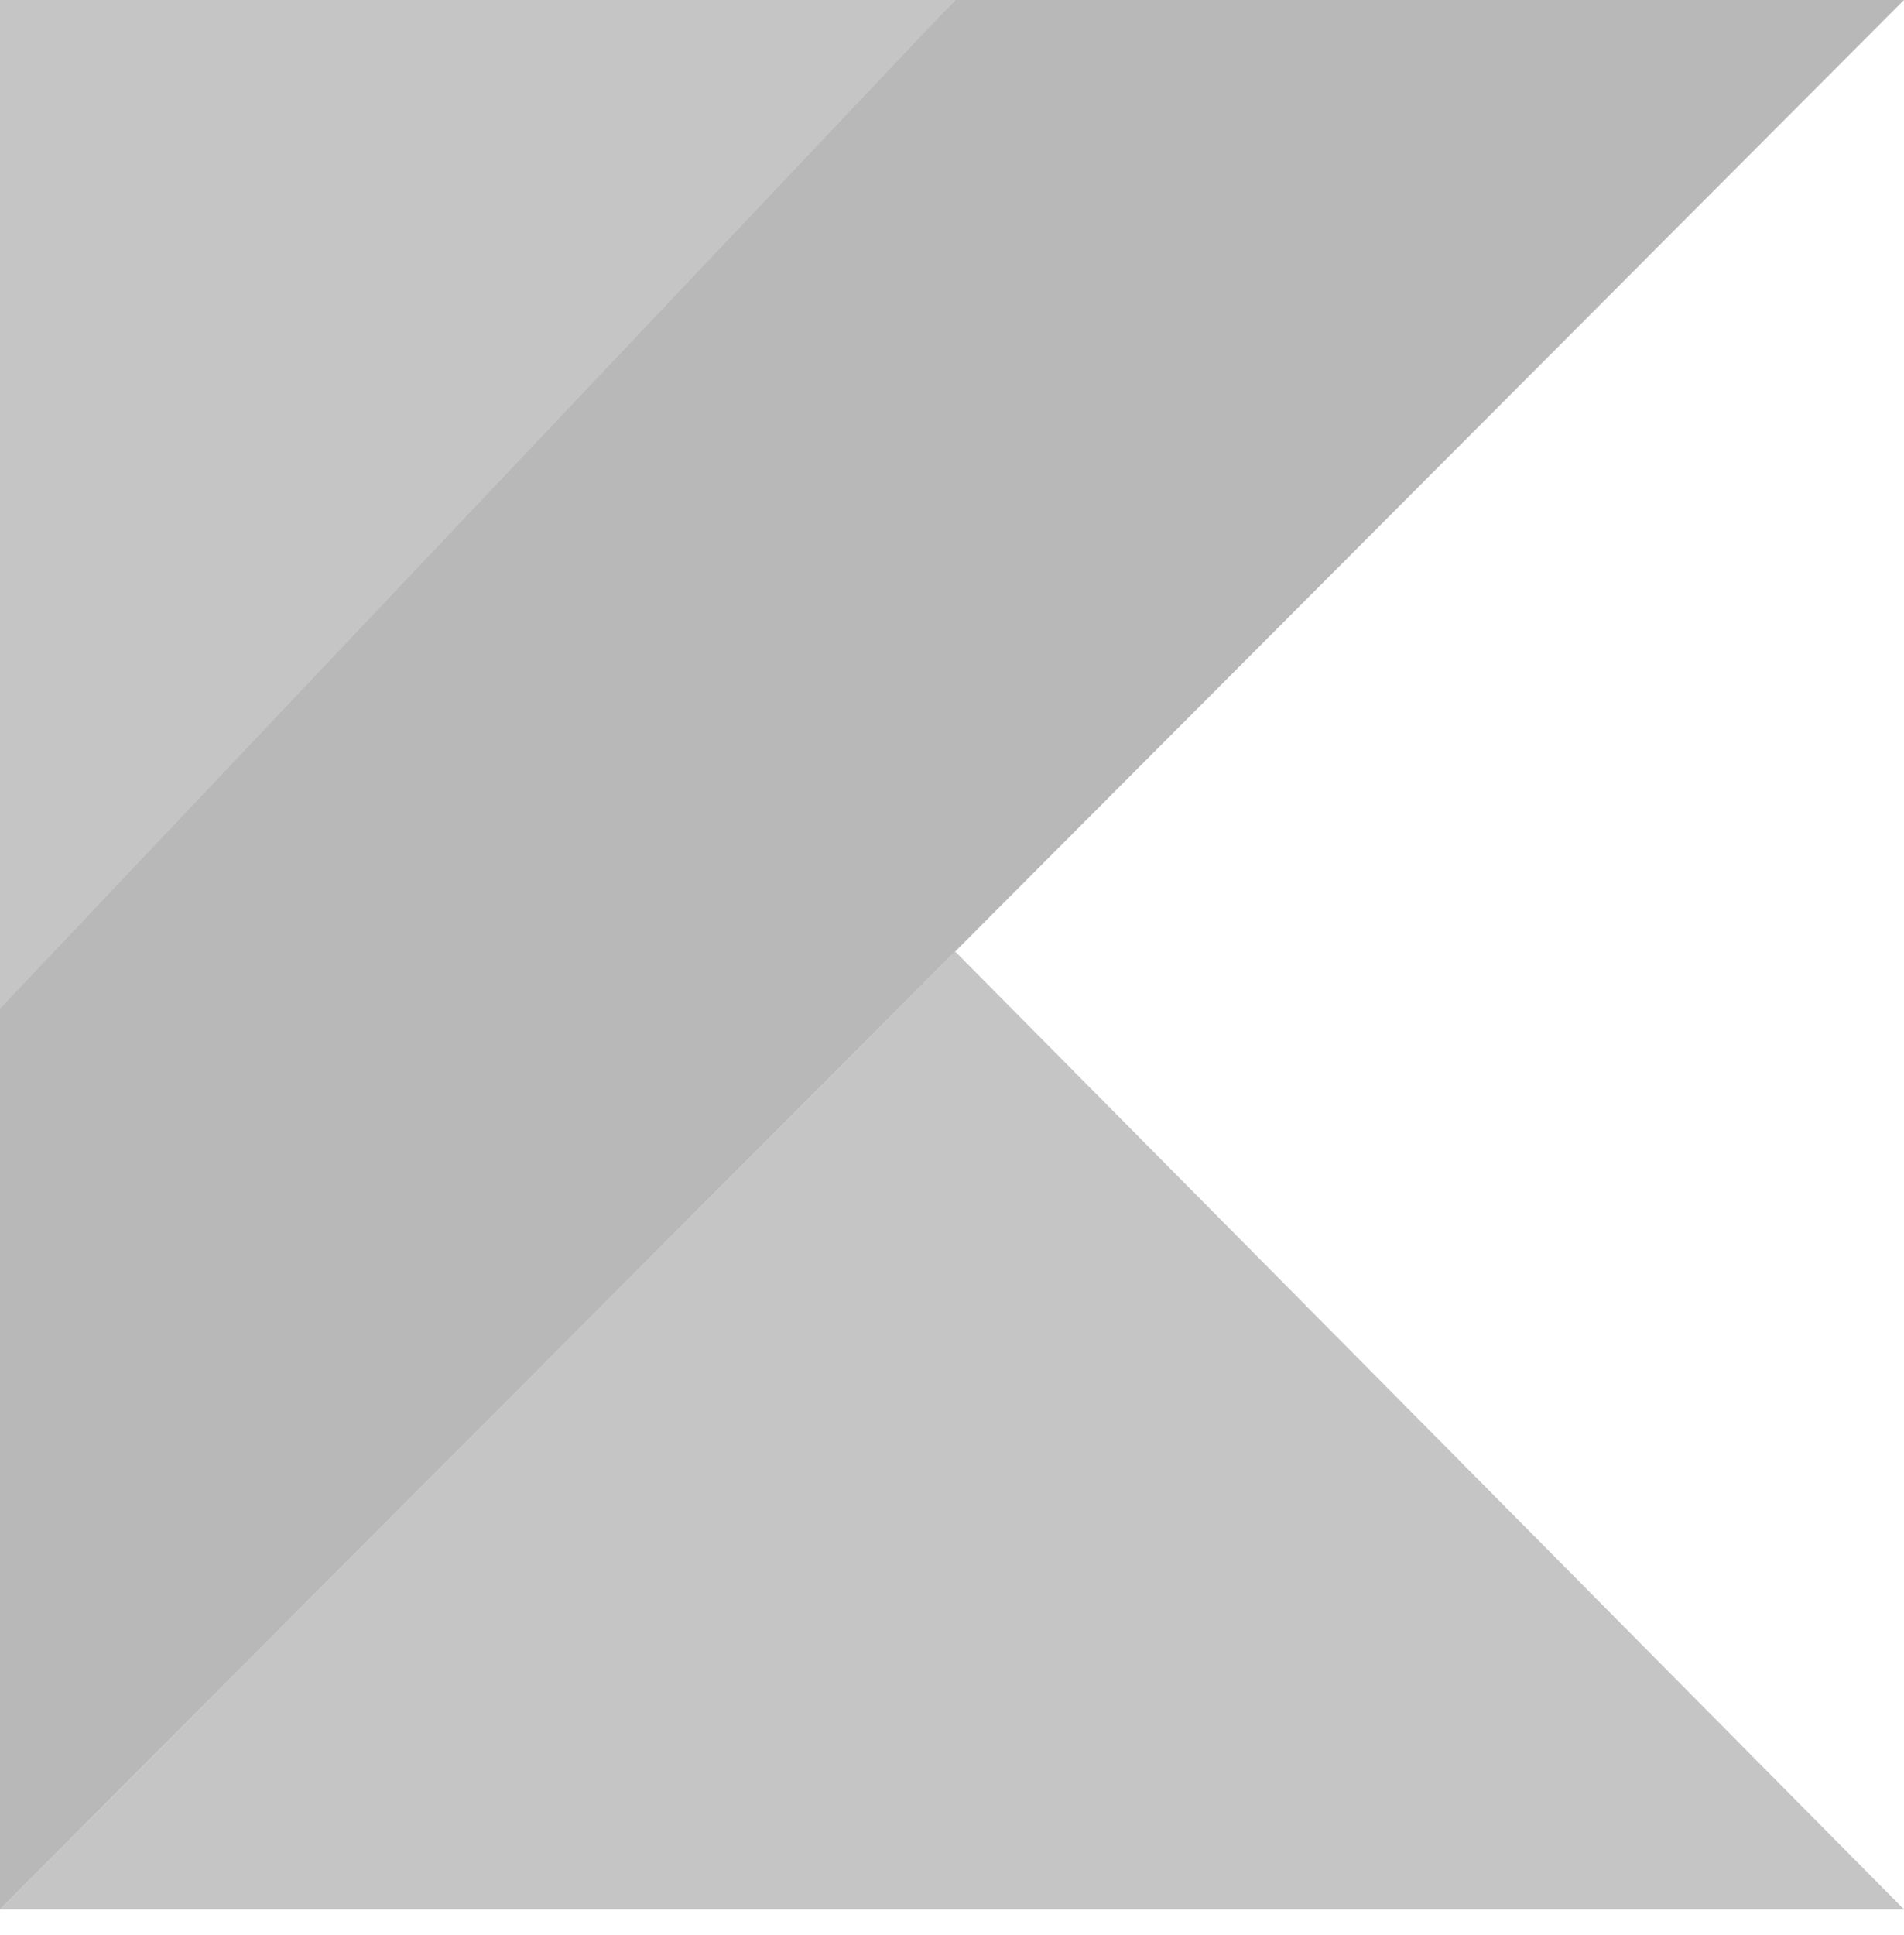
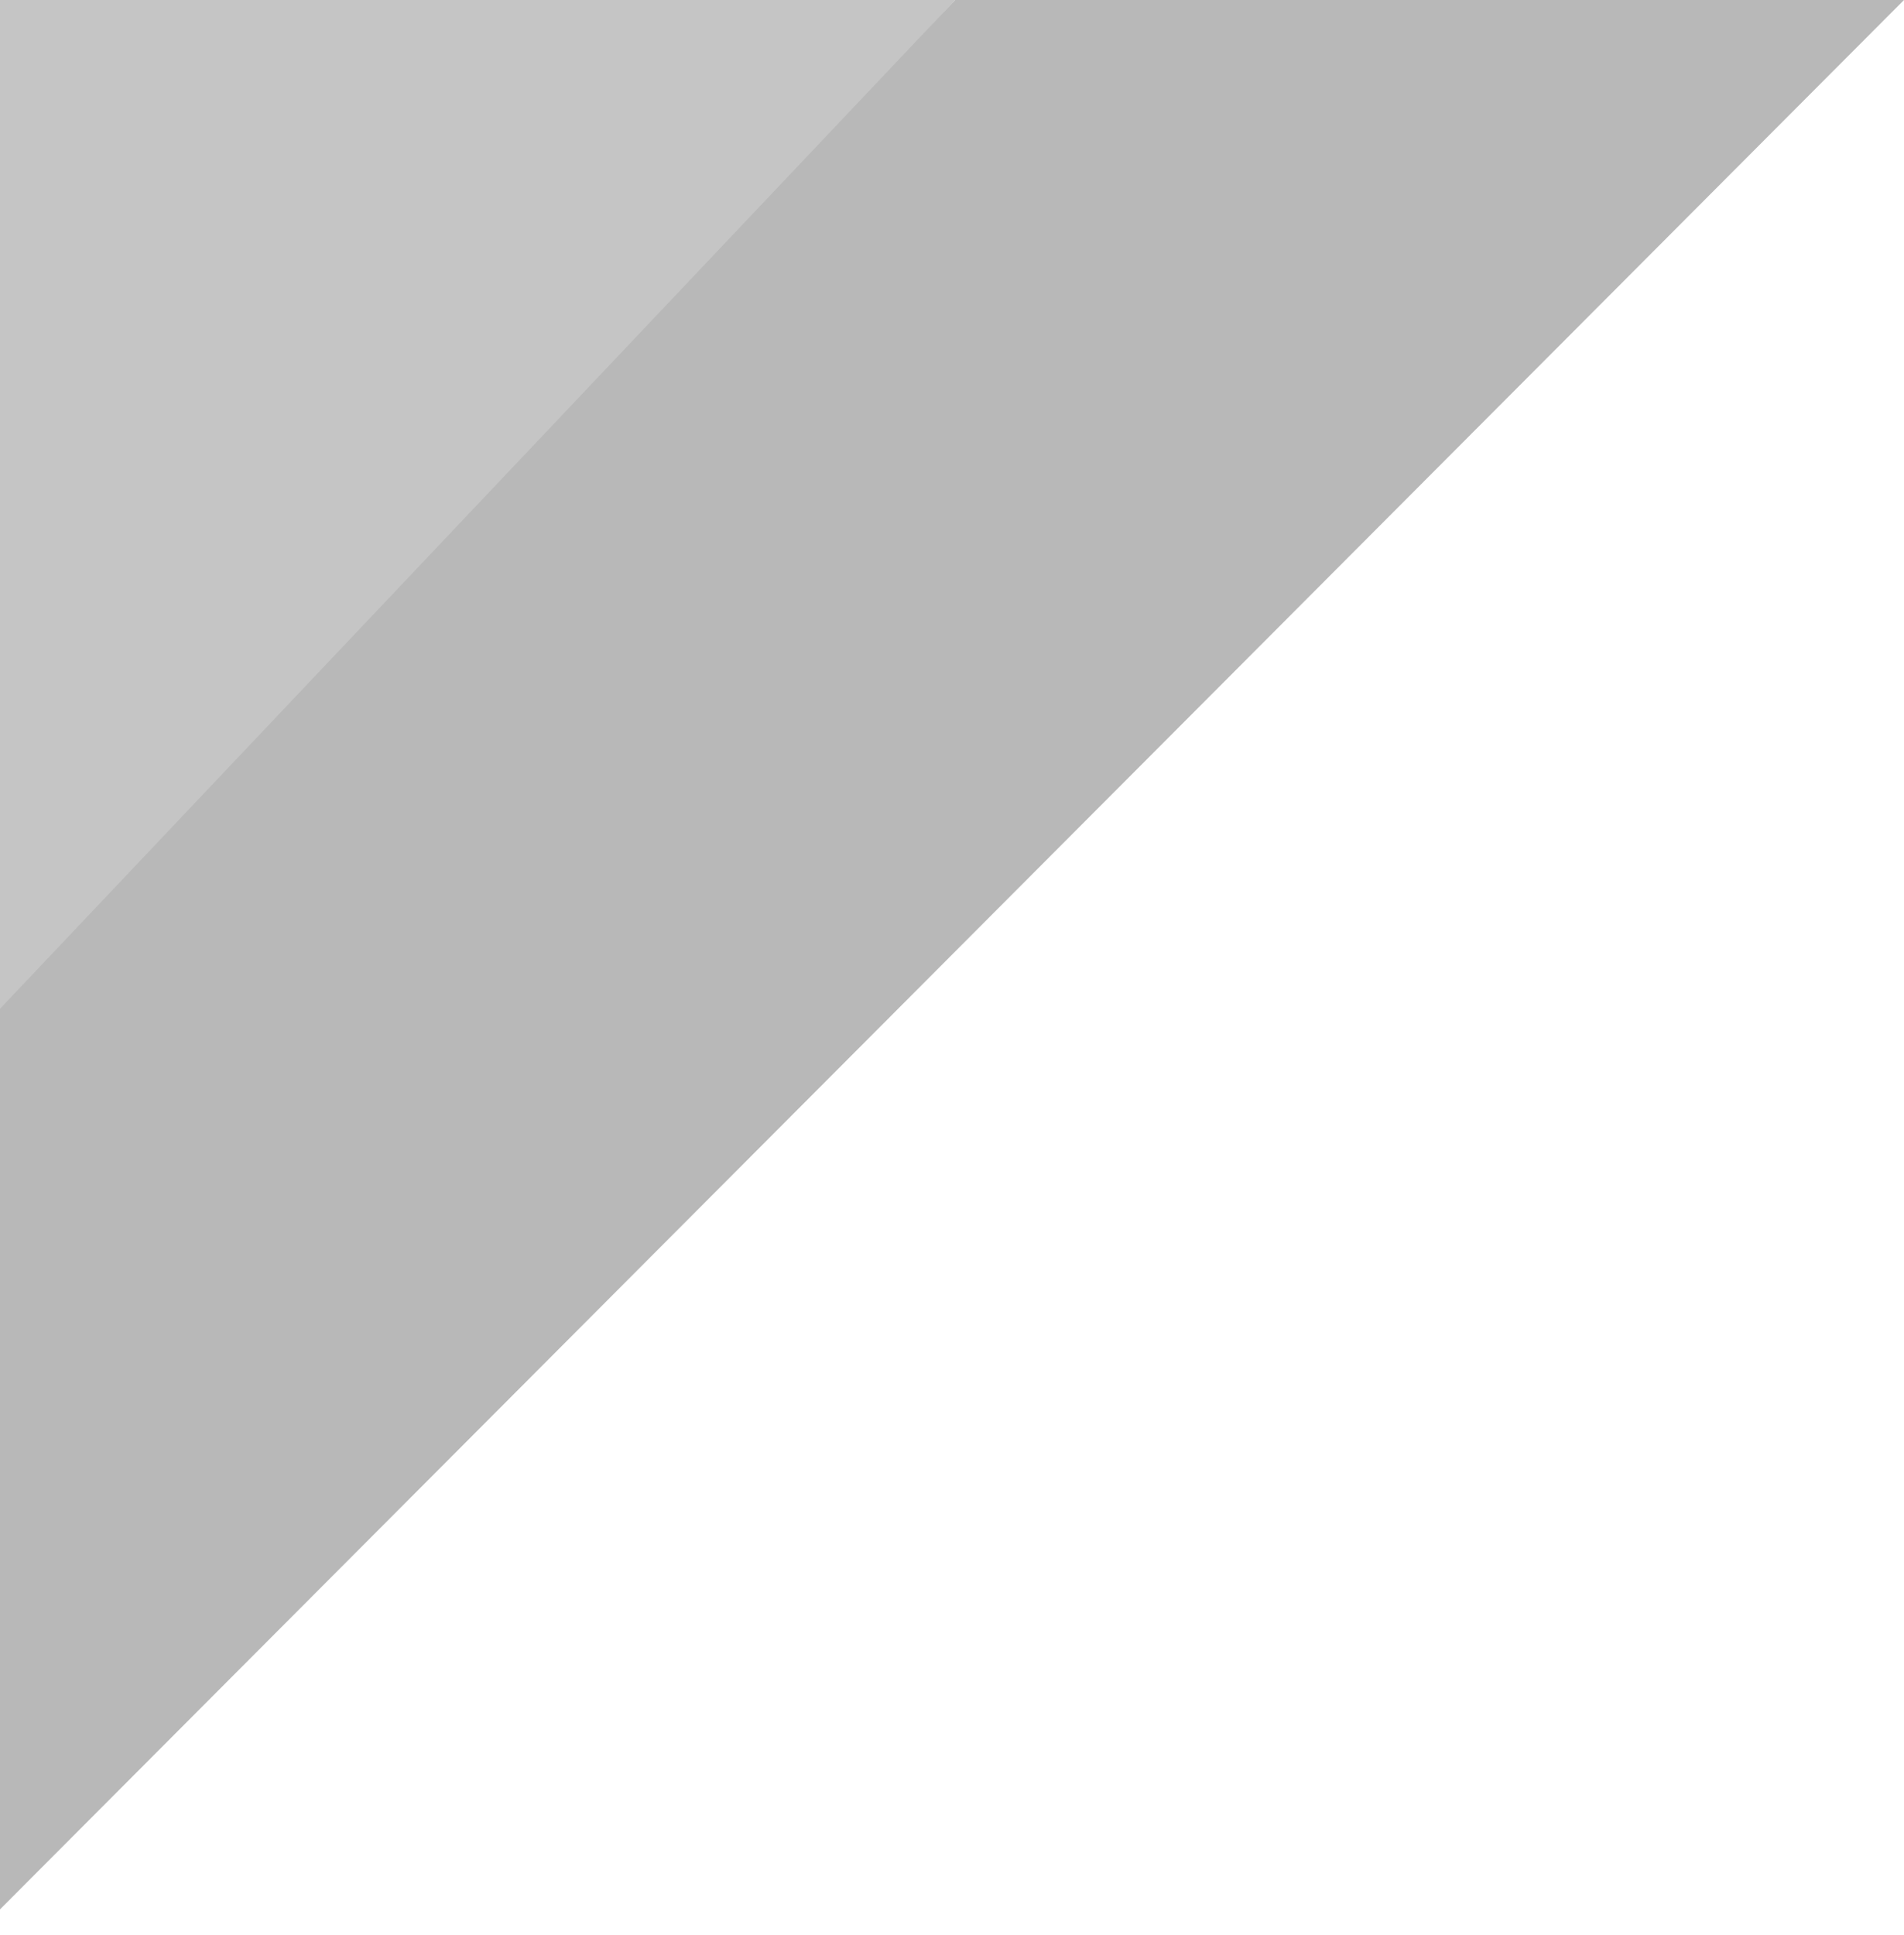
<svg xmlns="http://www.w3.org/2000/svg" width="62" height="63" viewBox="0 0 62 63" fill="none">
-   <path d="M62 62.158H0L31.103 30.976L62 62.158Z" fill="#C5C5C5" />
  <path d="M0 33.669V0H31.103L0 33.669Z" fill="#C5C5C5" />
-   <path d="M0 62.158L31.103 30.976L62 0H31.103L0 32.84V62.158Z" fill="#B8B8B8" />
+   <path d="M0 62.158L31.103 30.976L62 0H31.103L0 32.84Z" fill="#B8B8B8" />
</svg>